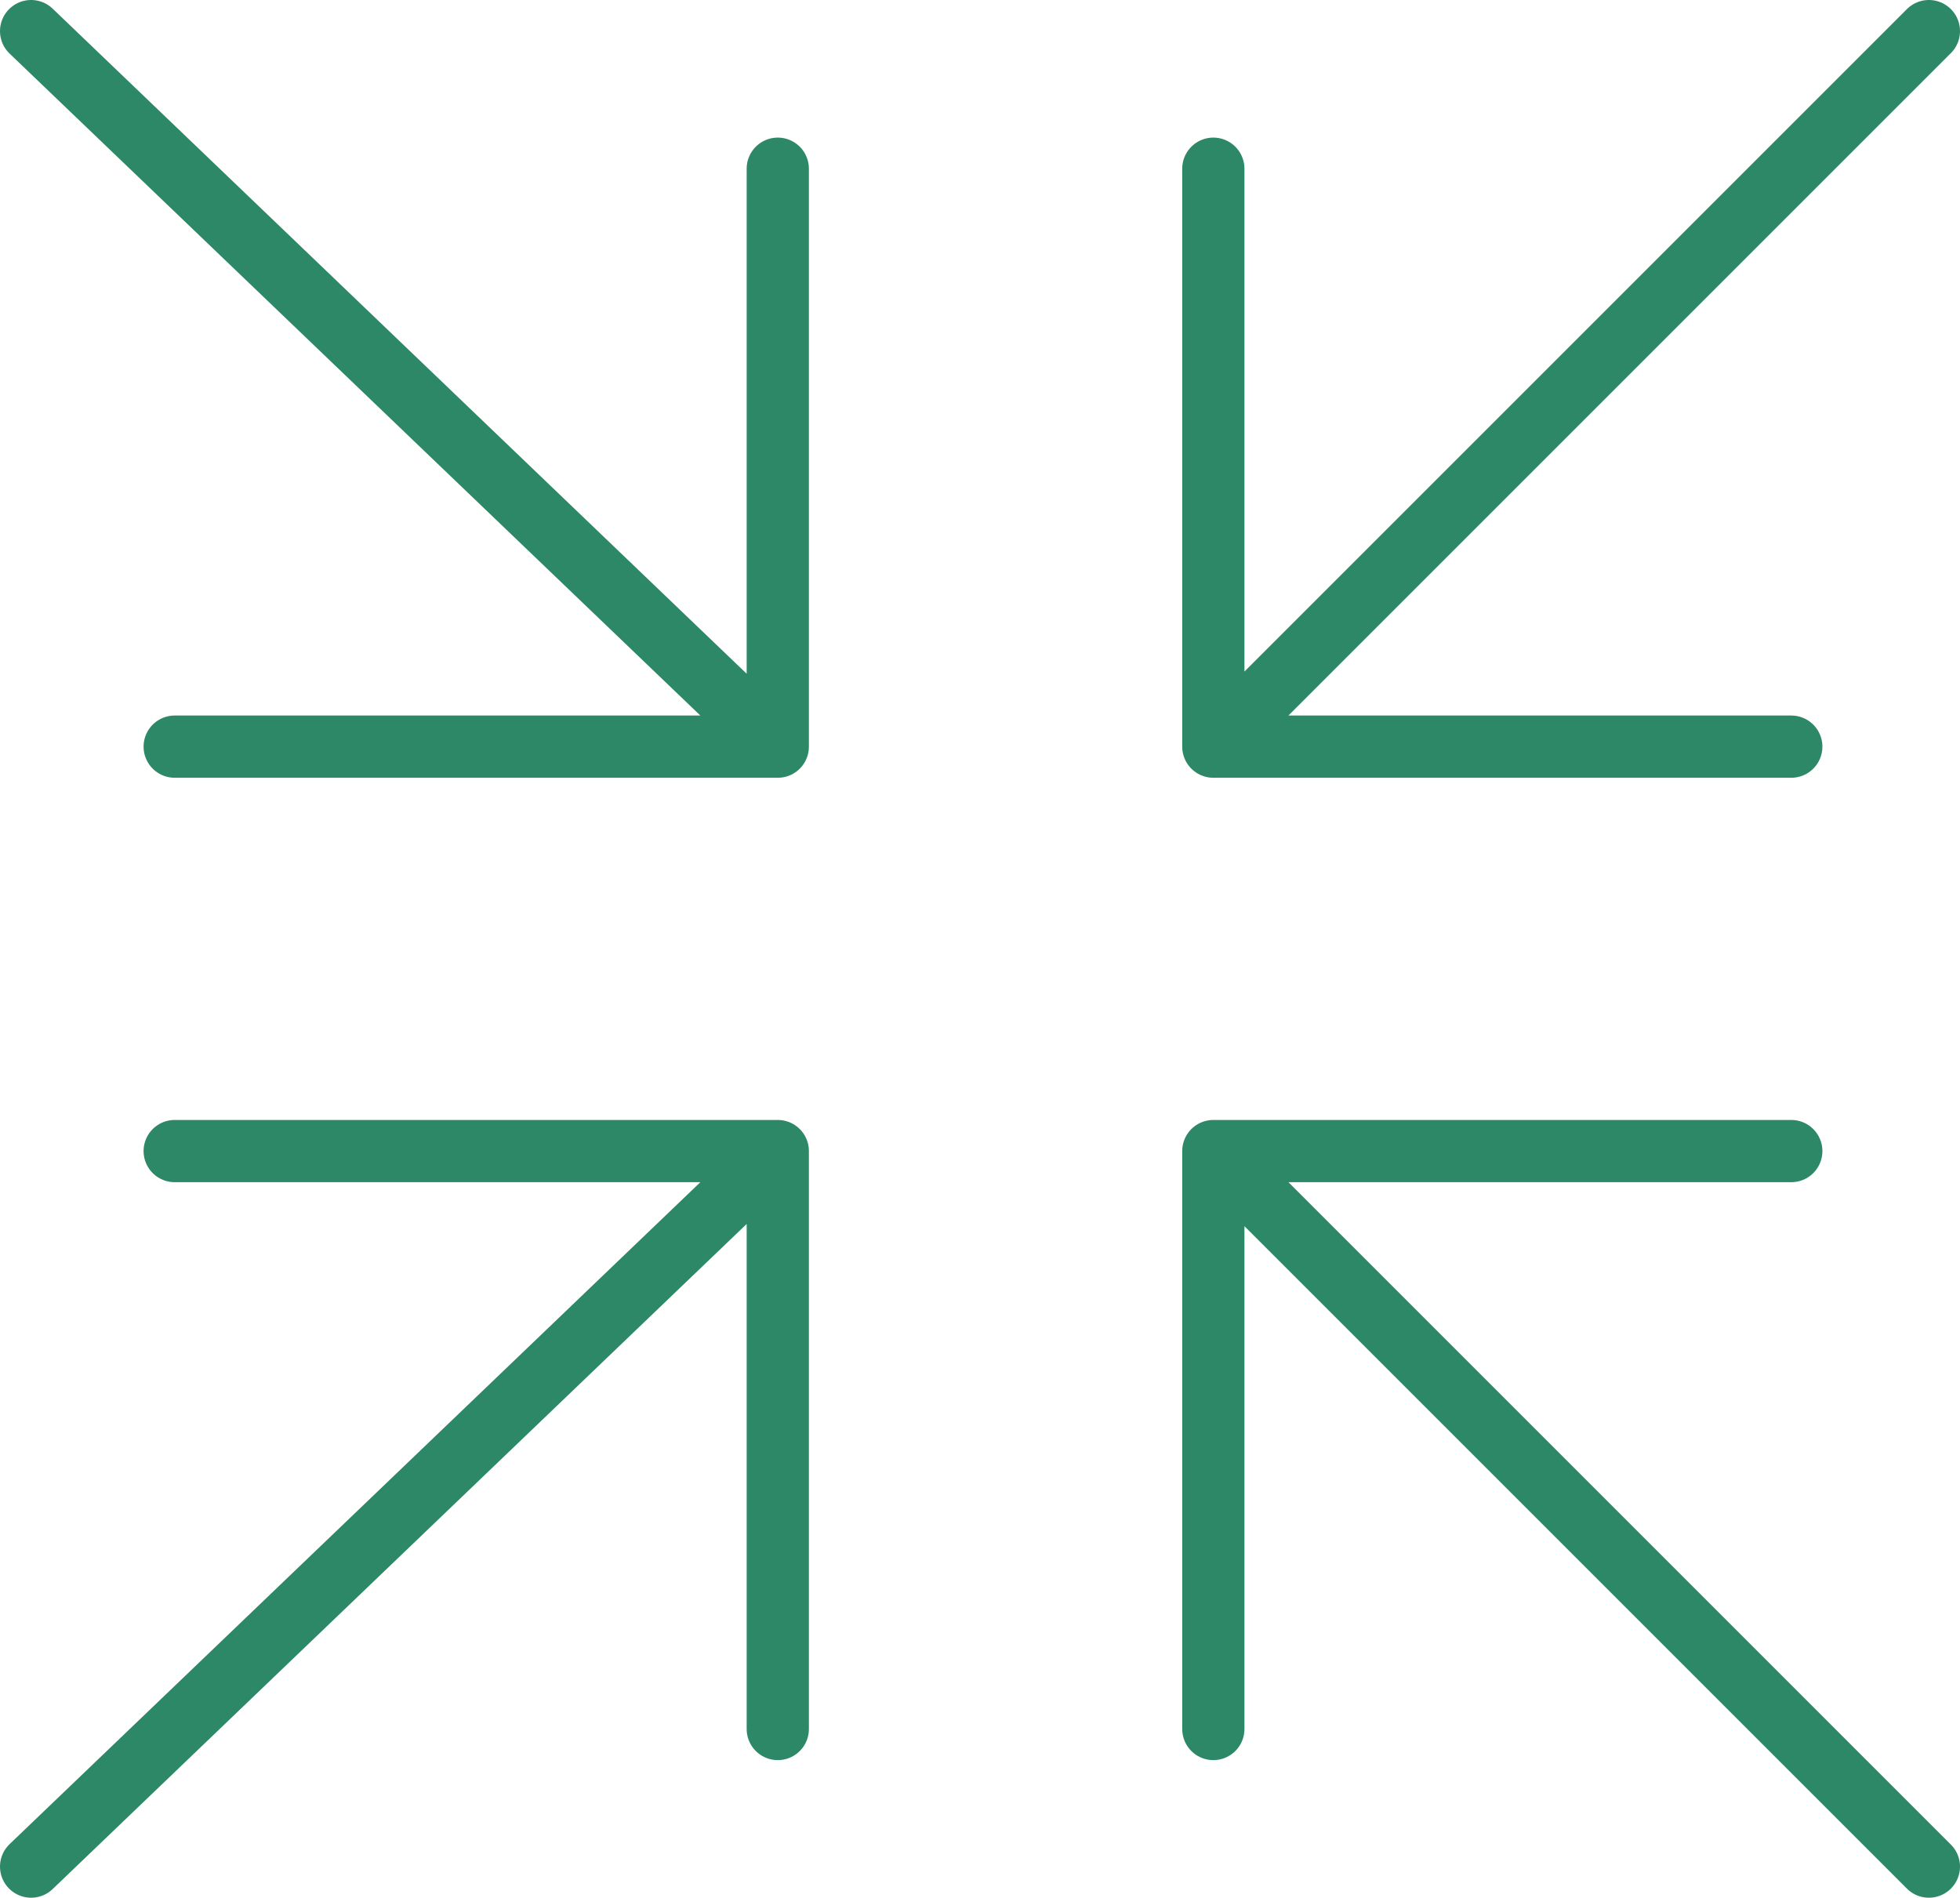
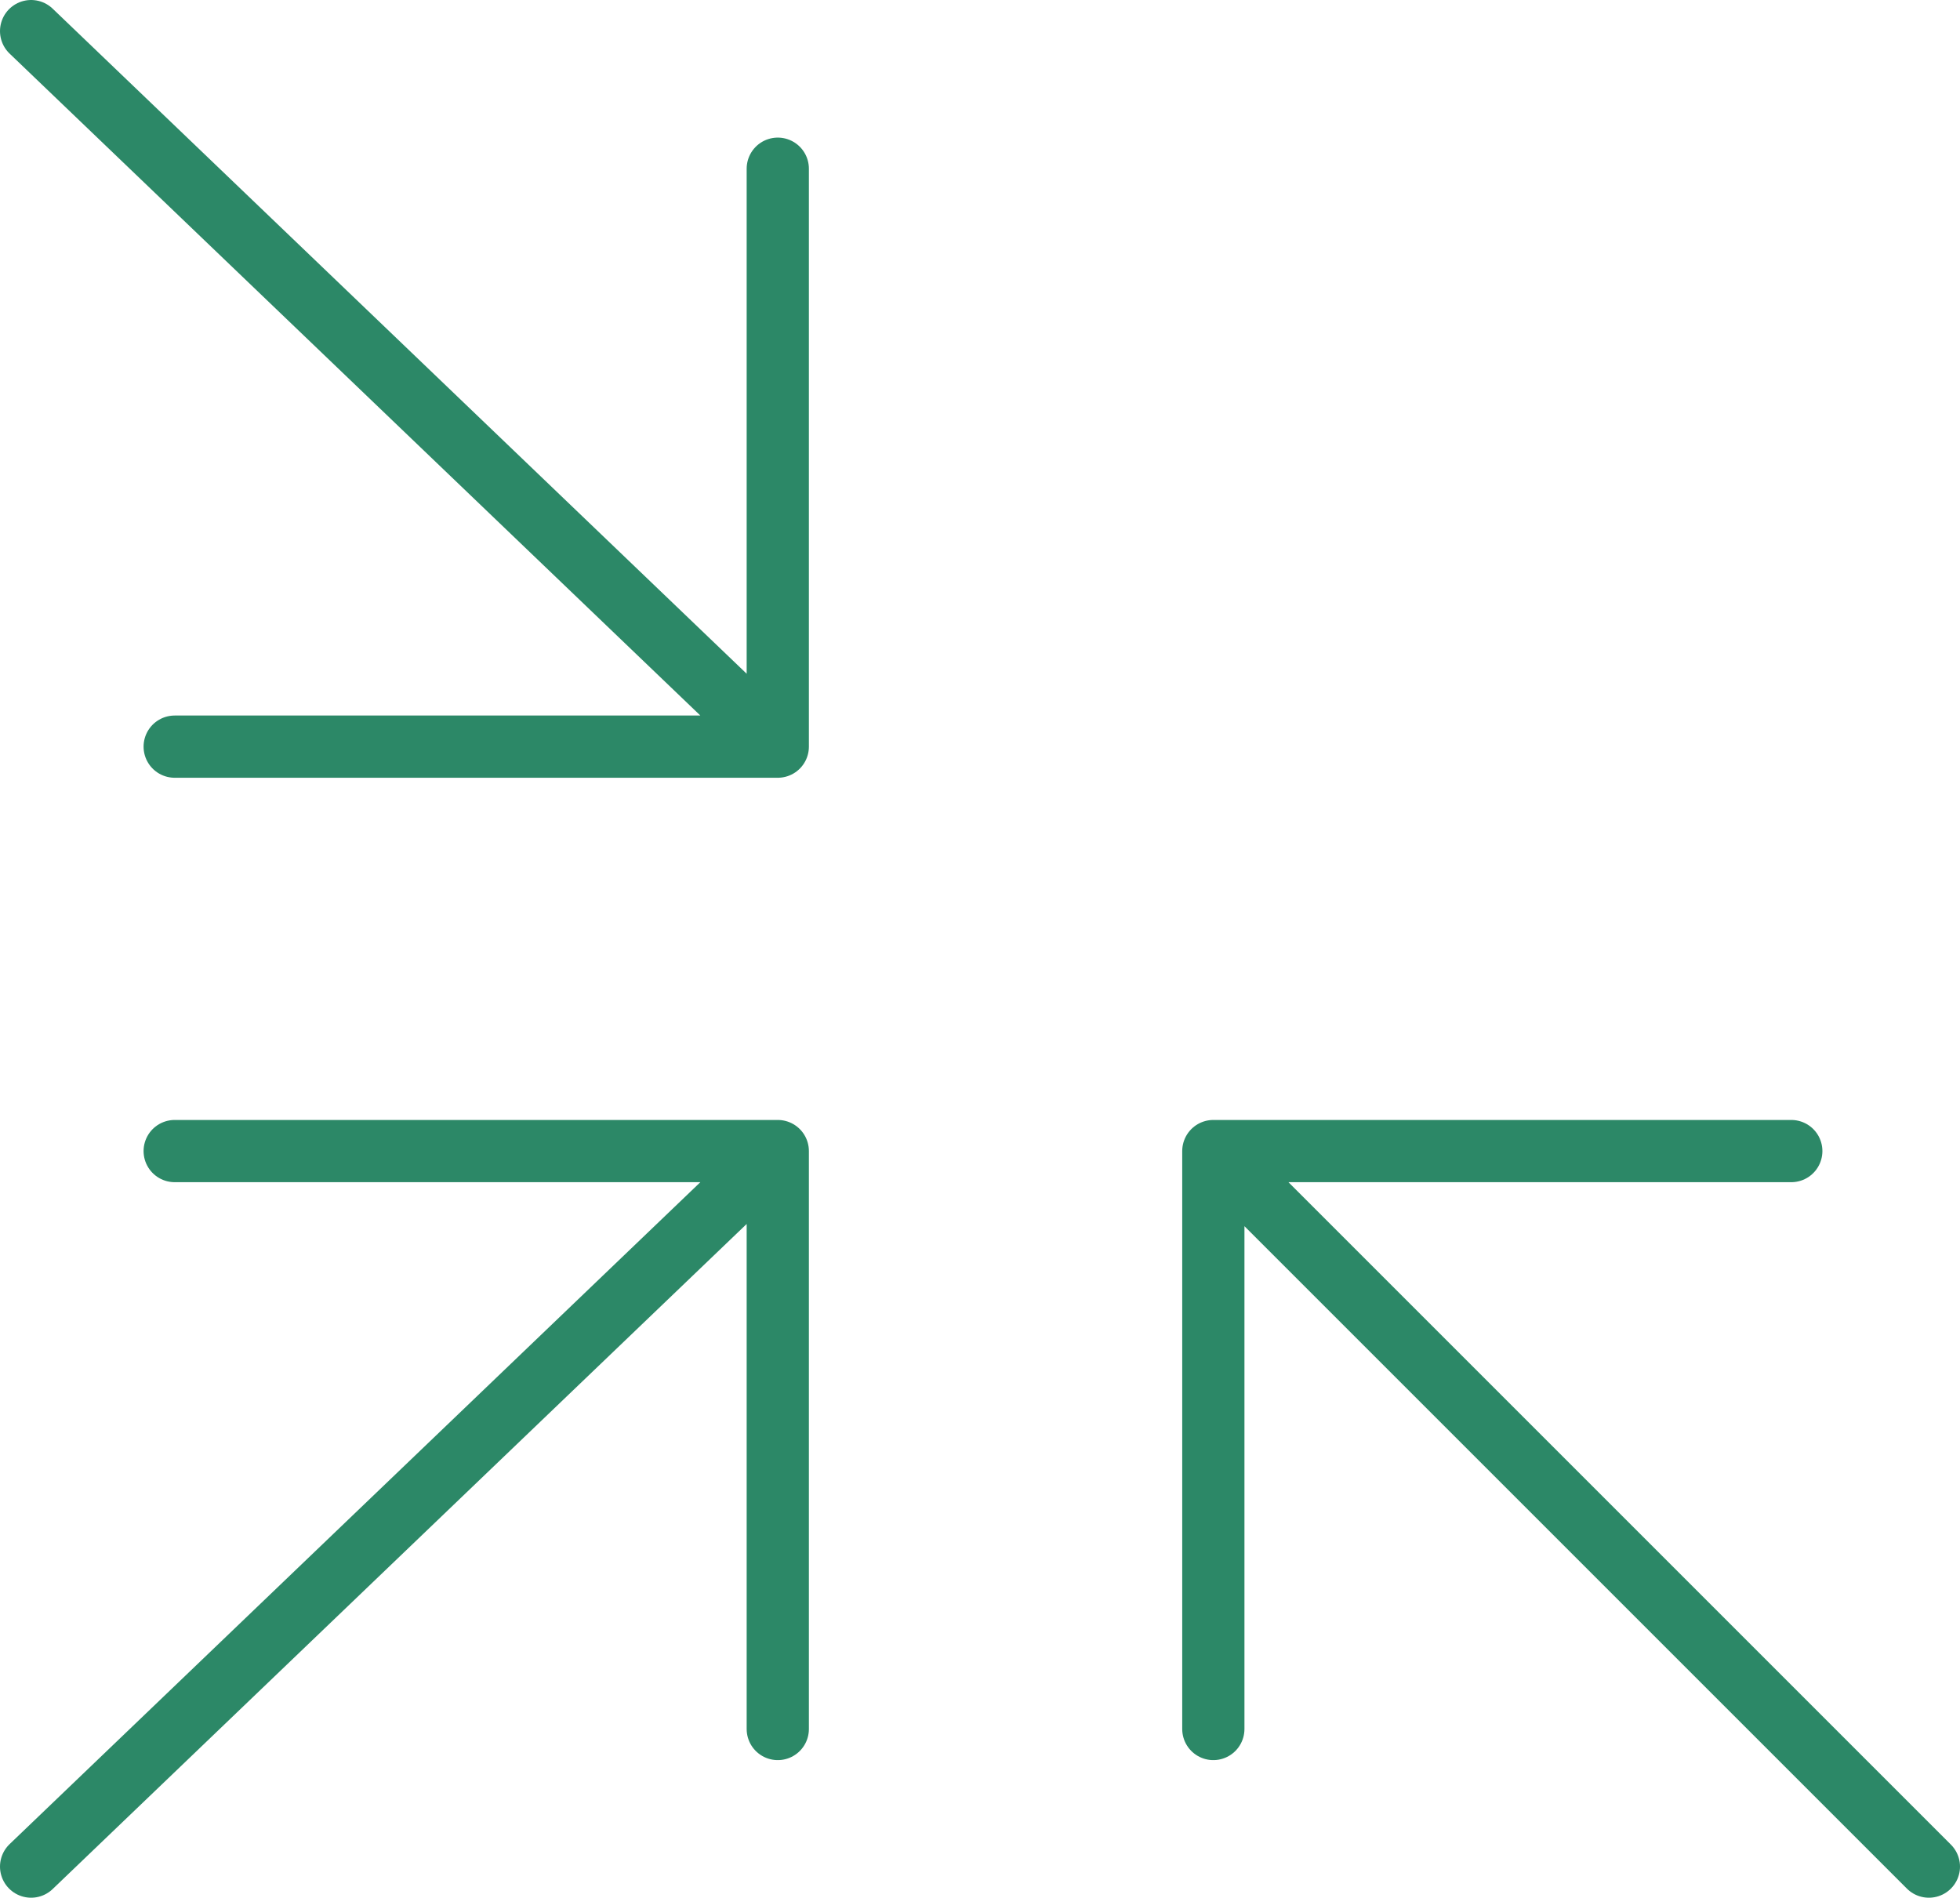
<svg xmlns="http://www.w3.org/2000/svg" width="63" height="61" viewBox="0 0 63 61" fill="none">
-   <path d="M39 24H57.577M39 24V5.423M39 24L62 1" stroke="#2C8867" stroke-width="2" stroke-linecap="round" stroke-linejoin="round" />
  <path d="M39 37H57.577M39 37V55.577M39 37L62 60" stroke="#2C8867" stroke-width="2" stroke-linecap="round" stroke-linejoin="round" />
  <path d="M25 24H5.615M25 24V5.423M25 24L1 1" stroke="#2C8867" stroke-width="2" stroke-linecap="round" stroke-linejoin="round" />
  <path d="M25 37H5.615M25 37V55.577M25 37L1 60" stroke="#2C8867" stroke-width="2" stroke-linecap="round" stroke-linejoin="round" />
</svg>